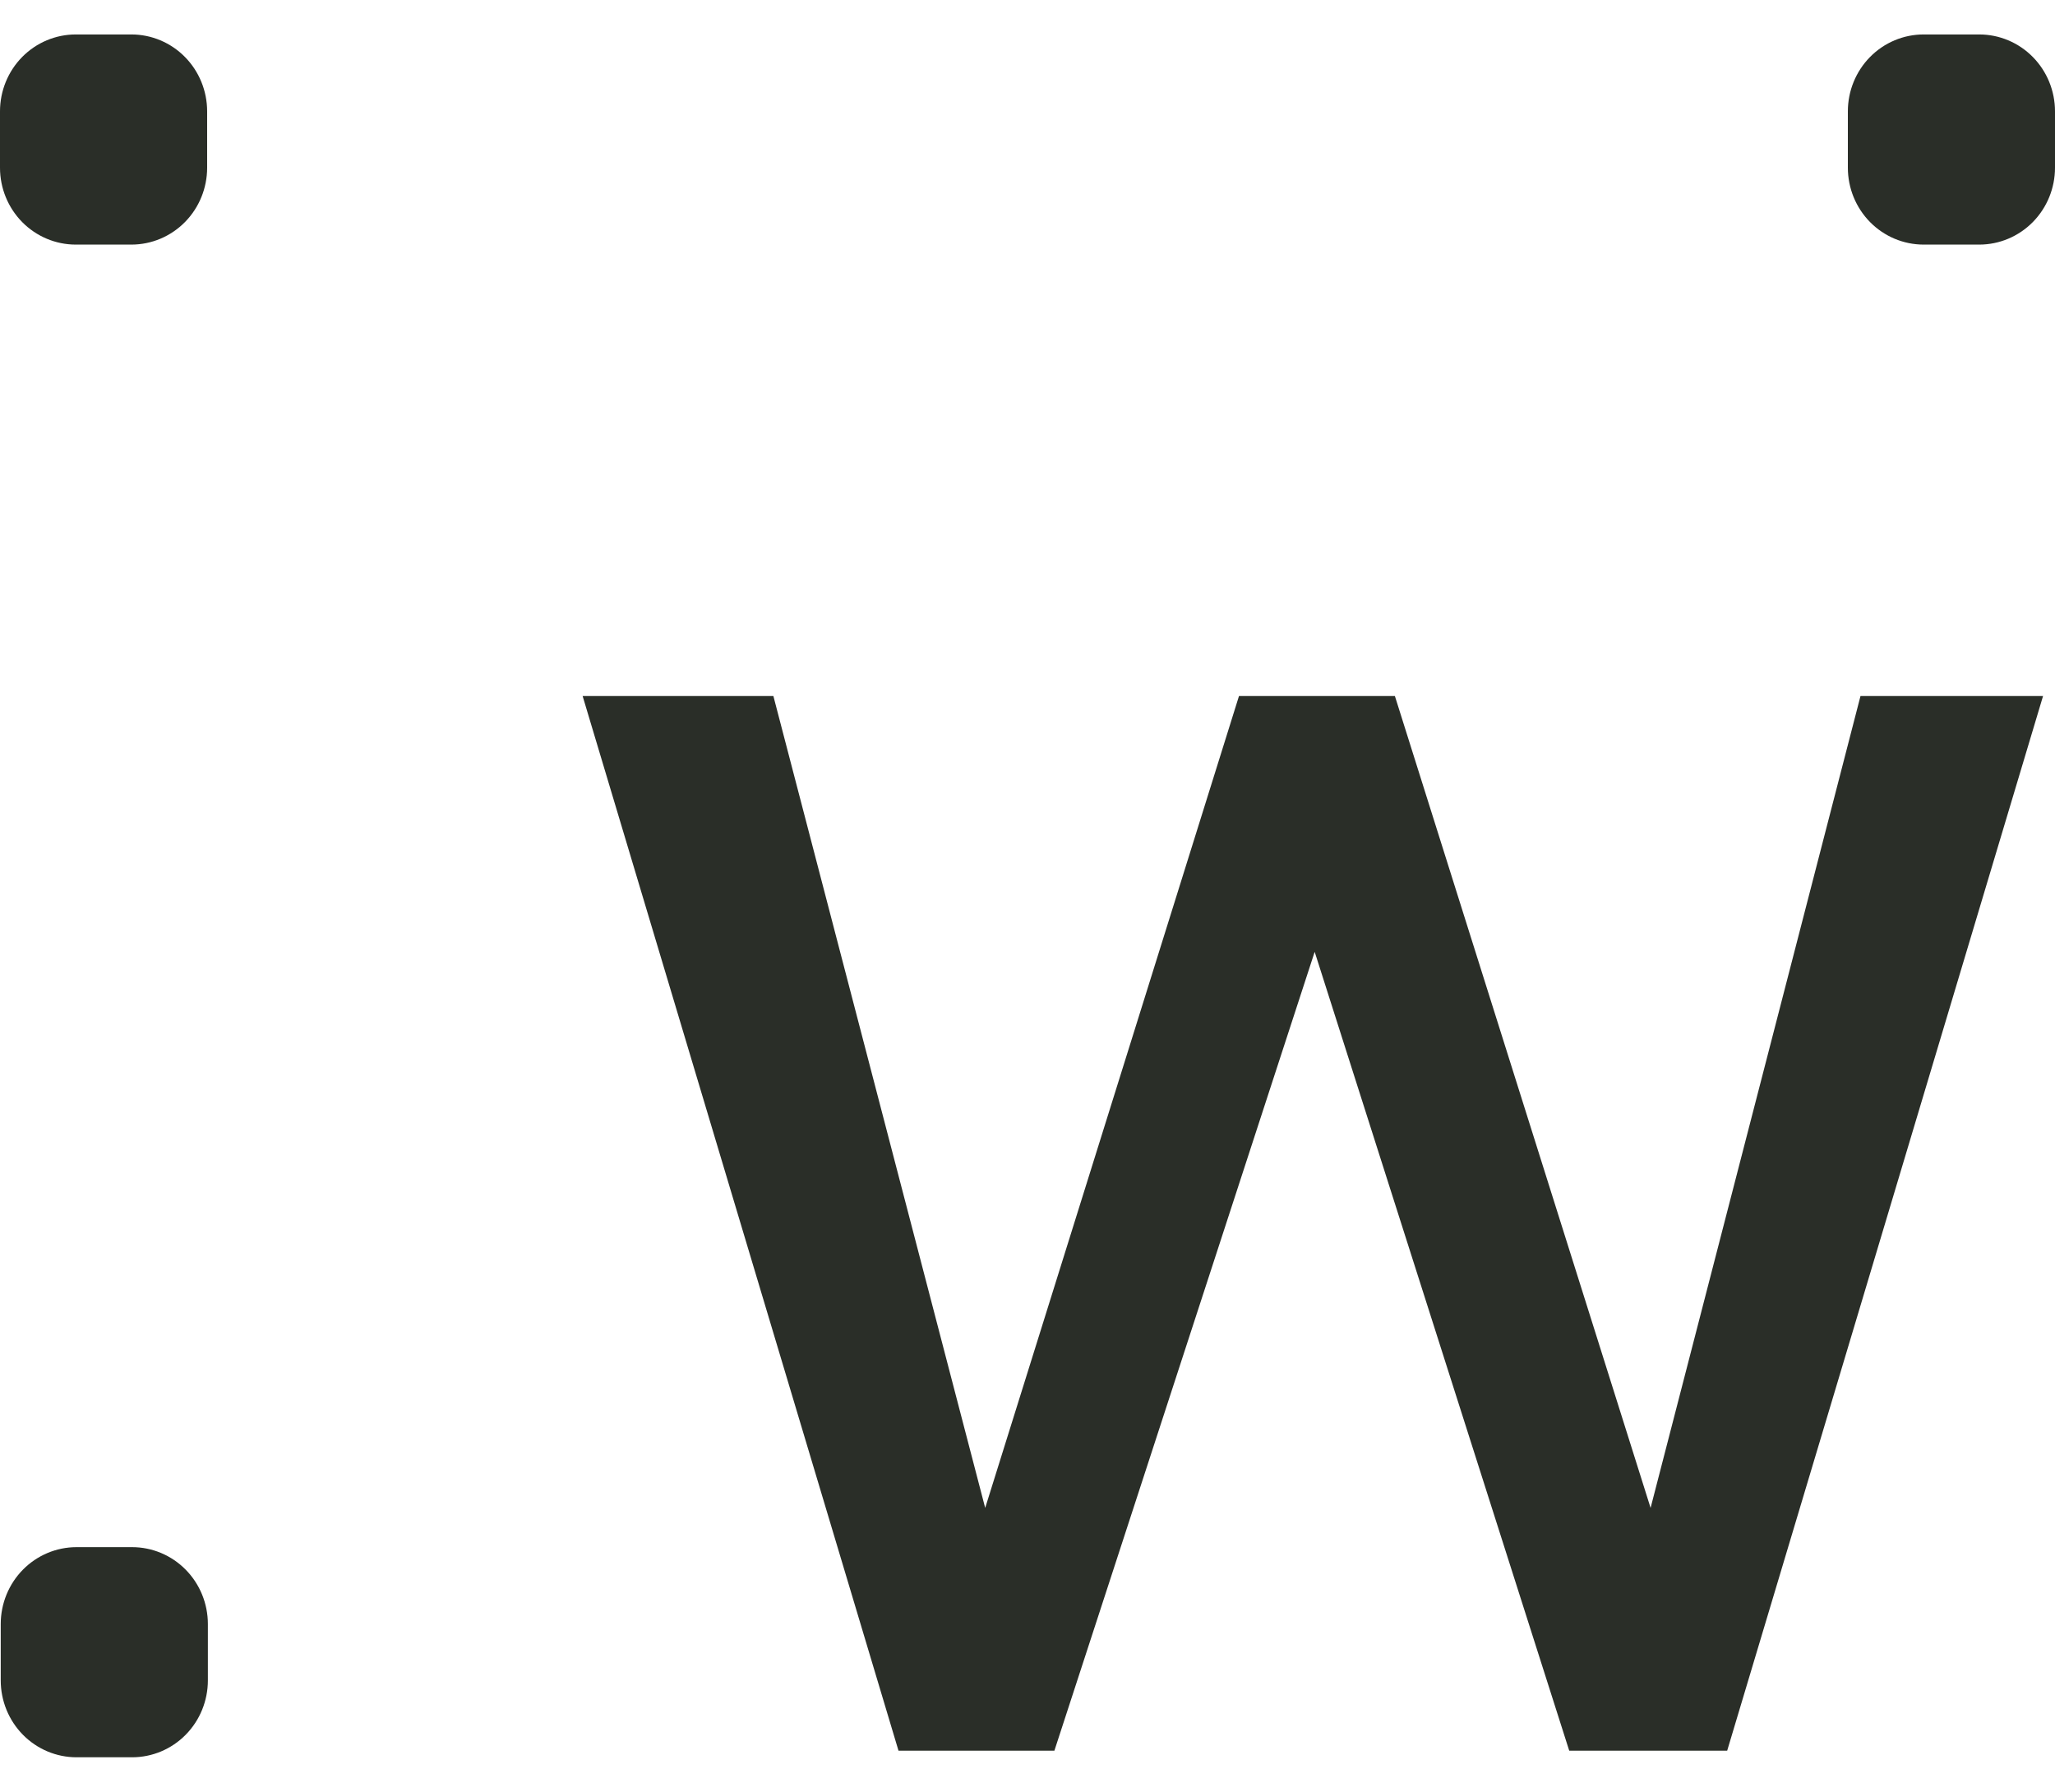
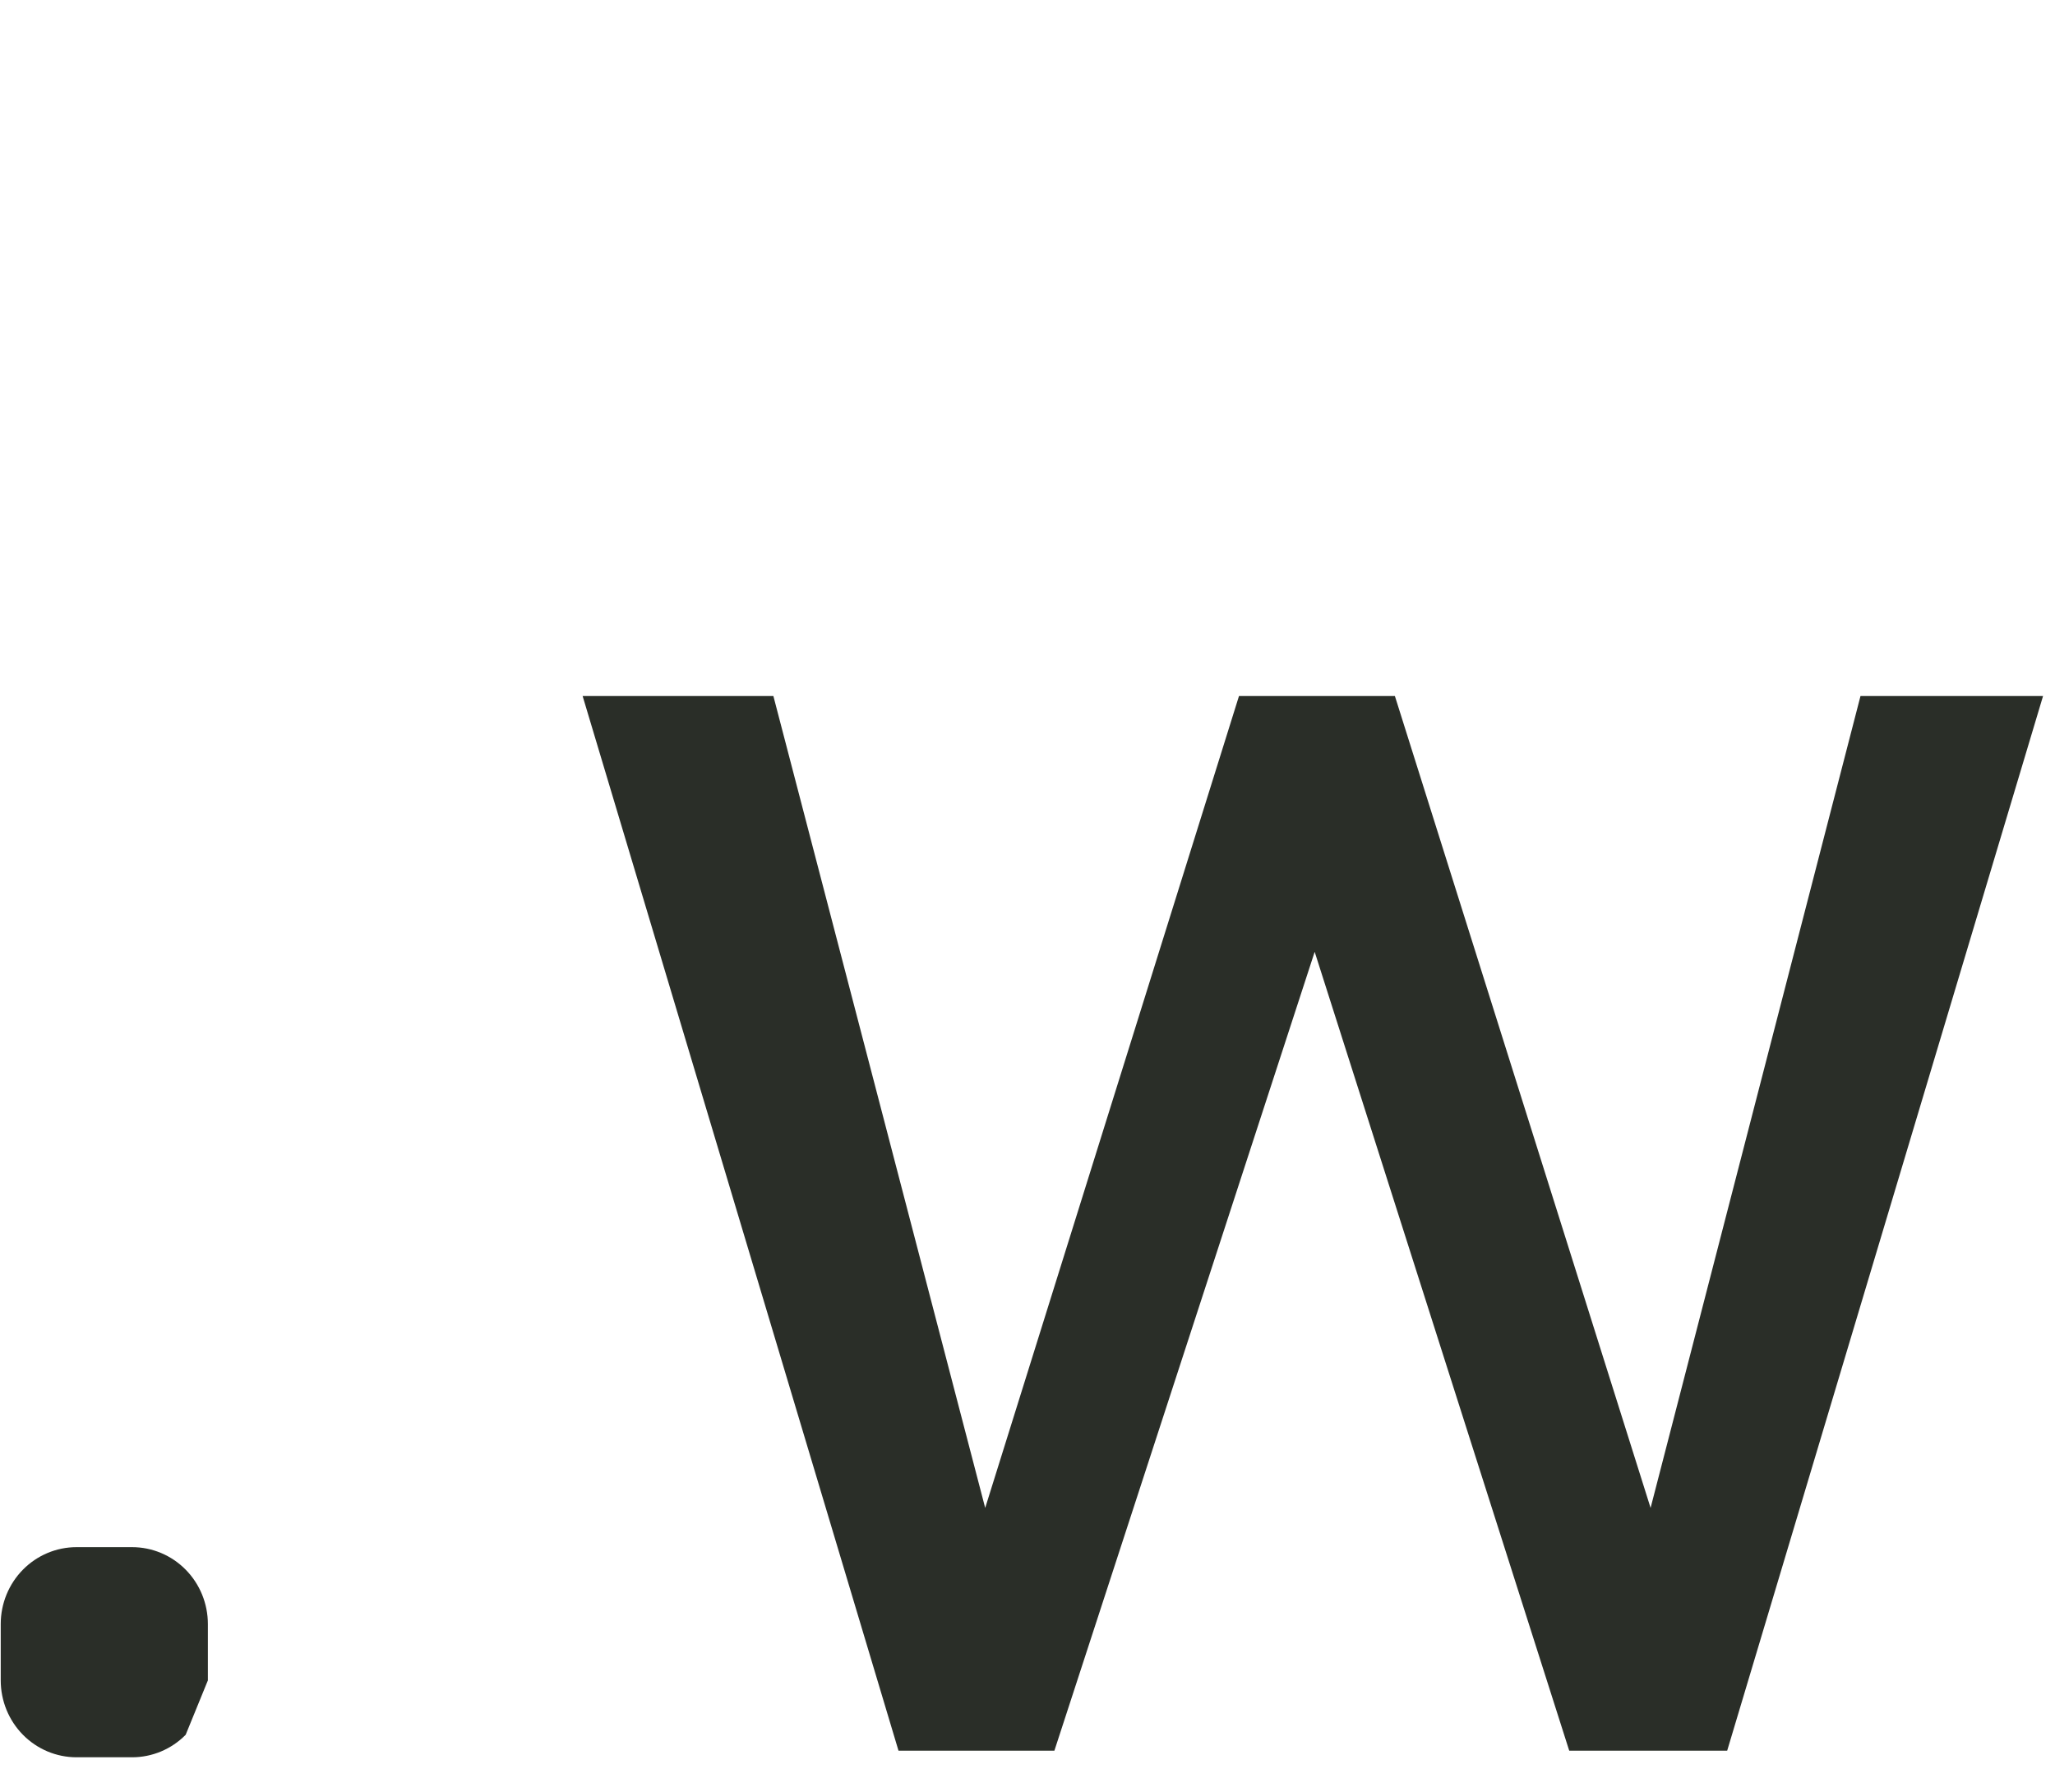
<svg xmlns="http://www.w3.org/2000/svg" width="320" height="279" viewBox="0 0 320 279" fill="none">
  <g clip-path="url(#clip0_4521_2513)">
    <path d="M139.913 272.609L90.724 108.379H120.429L155.883 244.271H150.452L192.933 108.379H217.208L260.009 244.271H254.578L289.713 108.379H318.14L268.952 272.609H244.357L201.876 139.293H207.626L164.187 272.609H139.913Z" fill="#2A2E28" />
-     <path d="M28.913 270.129C26.7 272.374 23.699 273.634 20.57 273.634H11.913C8.784 273.634 5.783 272.374 3.57 270.129C1.357 267.884 0.114 264.839 0.114 261.664V252.883C0.114 249.708 1.357 246.664 3.57 244.419C5.783 242.174 8.784 240.913 11.913 240.913H20.57C23.699 240.913 26.7 242.174 28.913 244.419C31.126 246.664 32.369 249.708 32.369 252.883V261.664C32.369 264.839 31.126 267.884 28.913 270.129Z" fill="#2A2E28" />
-     <path d="M316.544 34.581C314.332 36.825 311.33 38.087 308.201 38.087H299.545C296.415 38.087 293.413 36.825 291.201 34.581C288.988 32.336 287.745 29.291 287.745 26.117V17.335C287.745 14.16 288.988 11.116 291.201 8.871C293.413 6.626 296.415 5.365 299.545 5.365H308.201C311.33 5.365 314.332 6.626 316.544 8.871C318.757 11.116 320 14.16 320 17.335V26.117C320 29.291 318.757 32.336 316.544 34.581Z" fill="#2A2E28" />
-     <path d="M28.799 34.581C26.586 36.825 23.585 38.087 20.456 38.087H11.799C8.67 38.087 5.669 36.825 3.456 34.581C1.243 32.336 0 29.291 0 26.117V17.335C0 14.16 1.243 11.116 3.456 8.871C5.669 6.626 8.67 5.365 11.799 5.365H20.456C23.585 5.365 26.586 6.626 28.799 8.871C31.012 11.116 32.255 14.16 32.255 17.335V26.117C32.255 29.291 31.012 32.336 28.799 34.581Z" fill="#2A2E28" />
+     <path d="M28.913 270.129C26.7 272.374 23.699 273.634 20.57 273.634H11.913C8.784 273.634 5.783 272.374 3.57 270.129C1.357 267.884 0.114 264.839 0.114 261.664V252.883C0.114 249.708 1.357 246.664 3.57 244.419C5.783 242.174 8.784 240.913 11.913 240.913H20.57C23.699 240.913 26.7 242.174 28.913 244.419C31.126 246.664 32.369 249.708 32.369 252.883V261.664Z" fill="#2A2E28" />
  </g>
  <defs>
    <clipPath id="clip0_4521_2513">
      <rect width="320" height="279" fill="white" />
    </clipPath>
  </defs>
</svg>